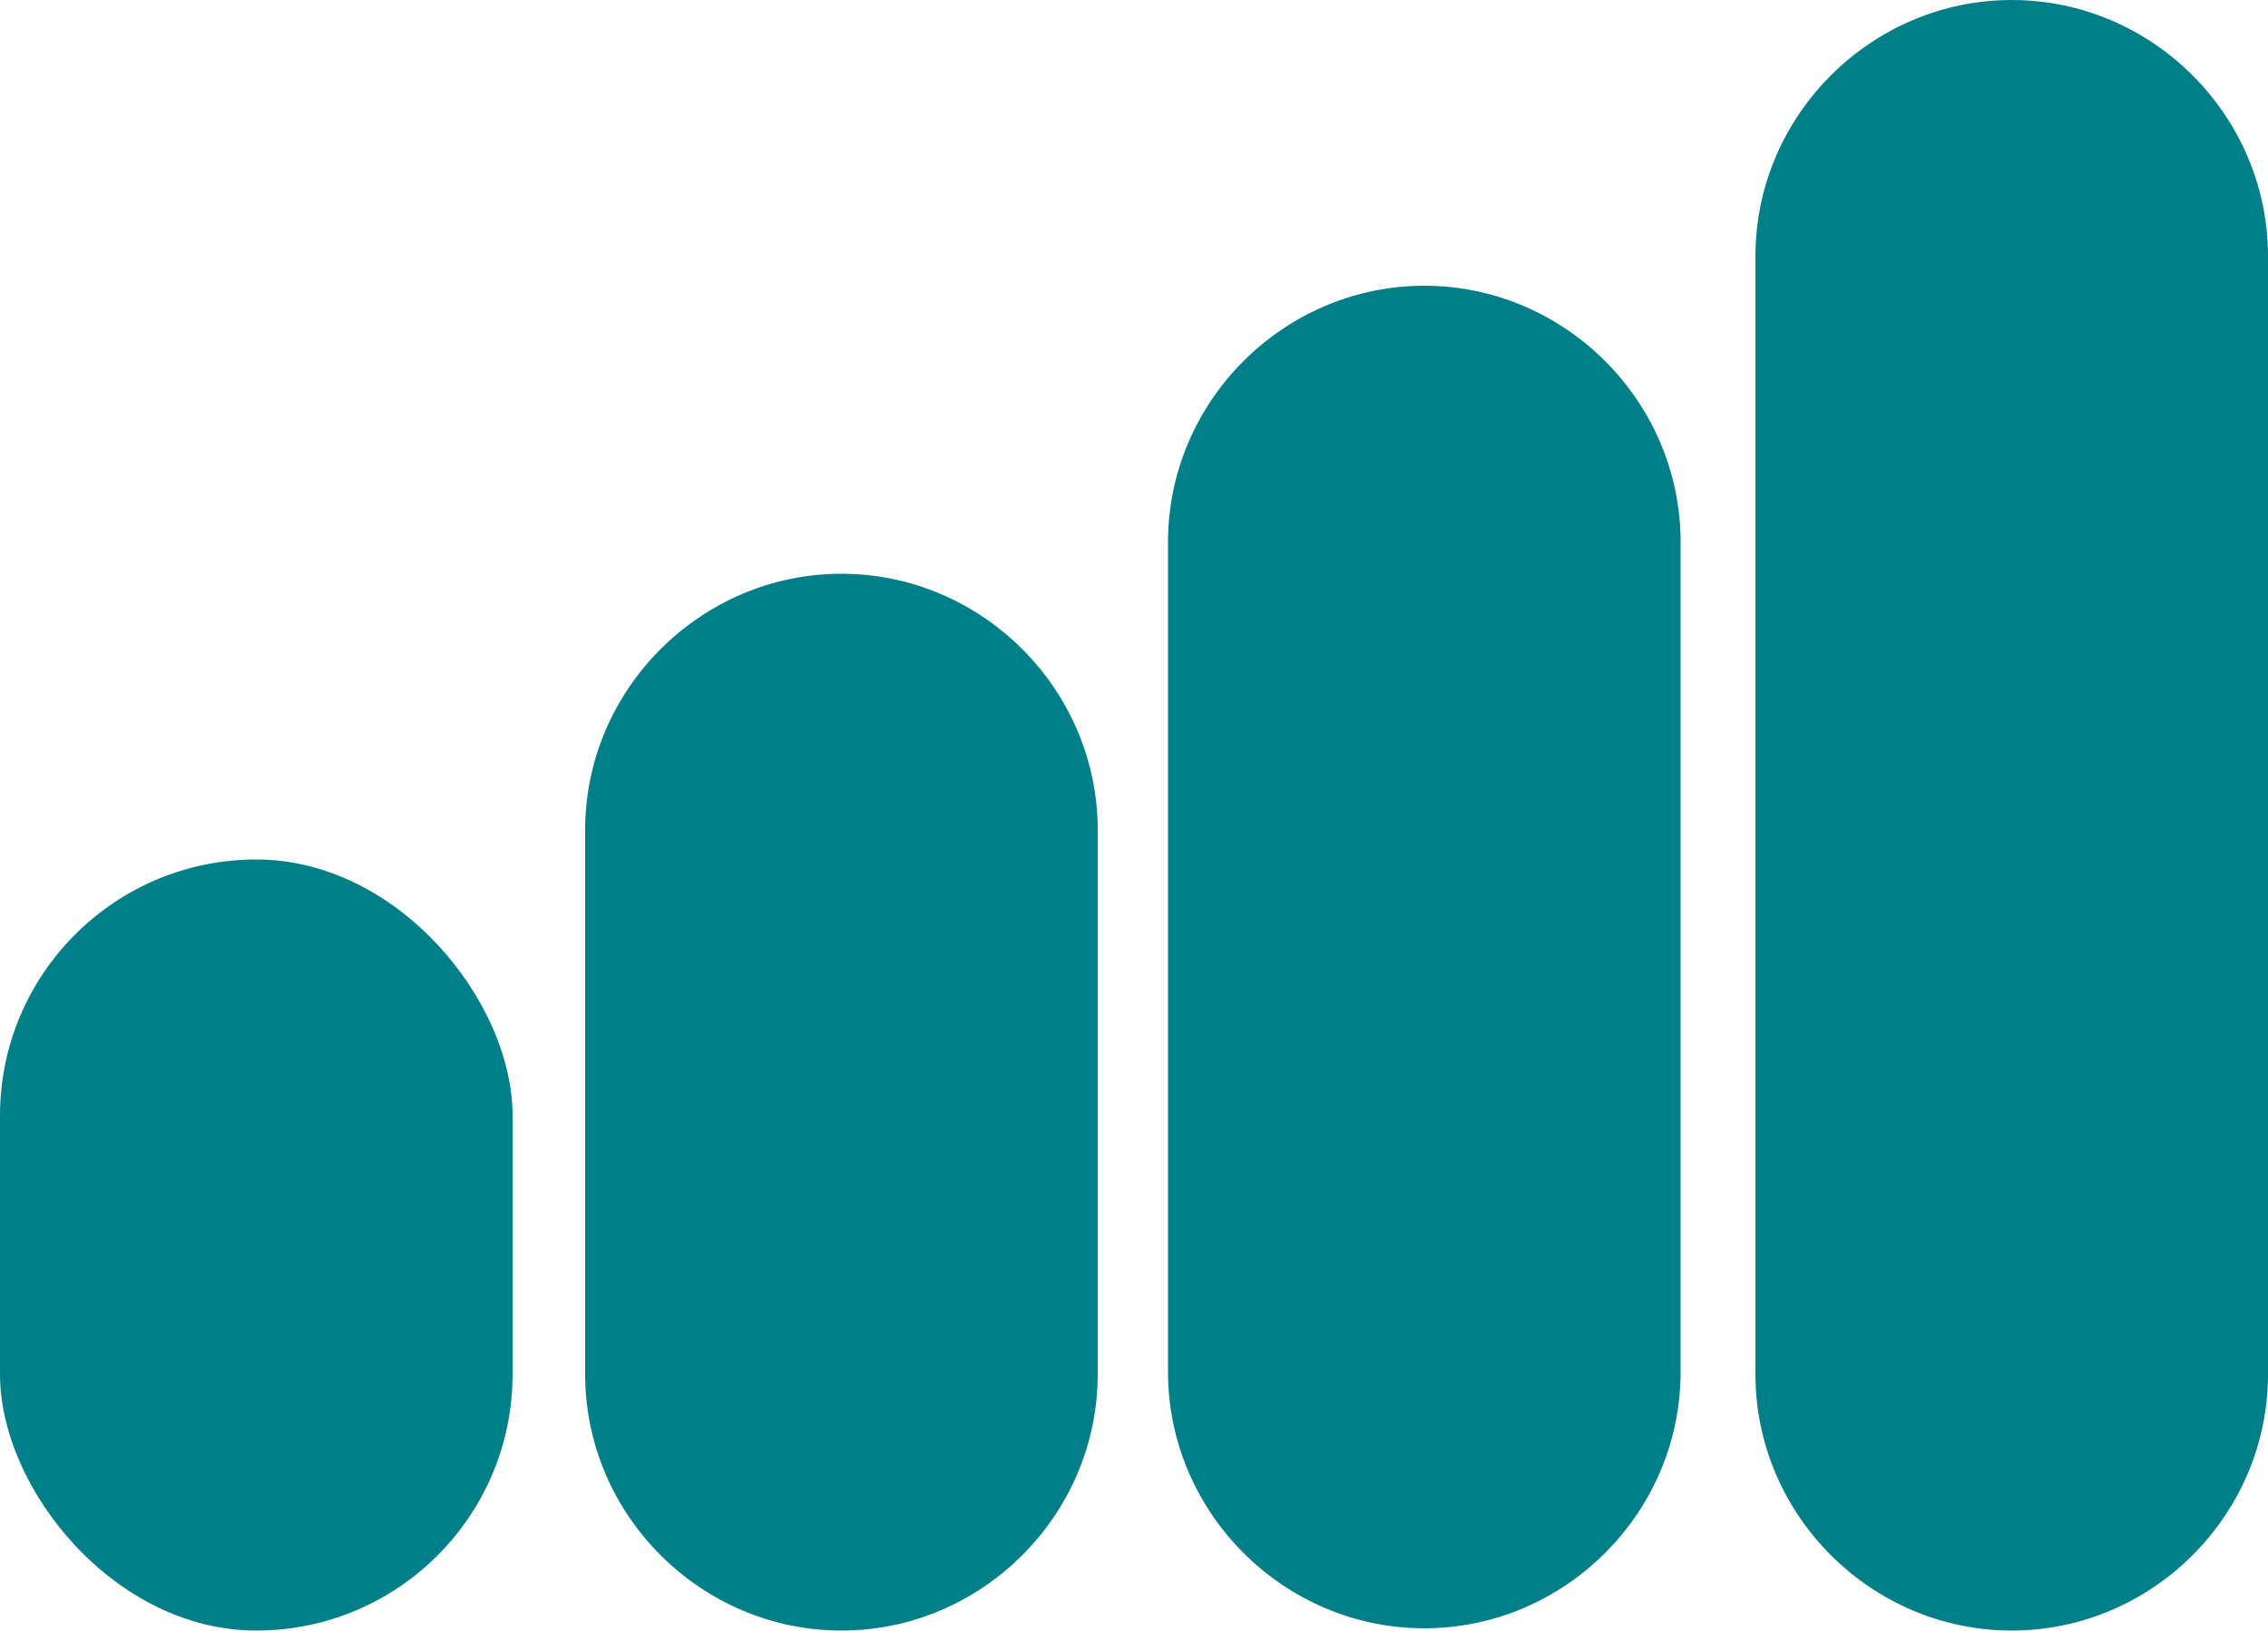
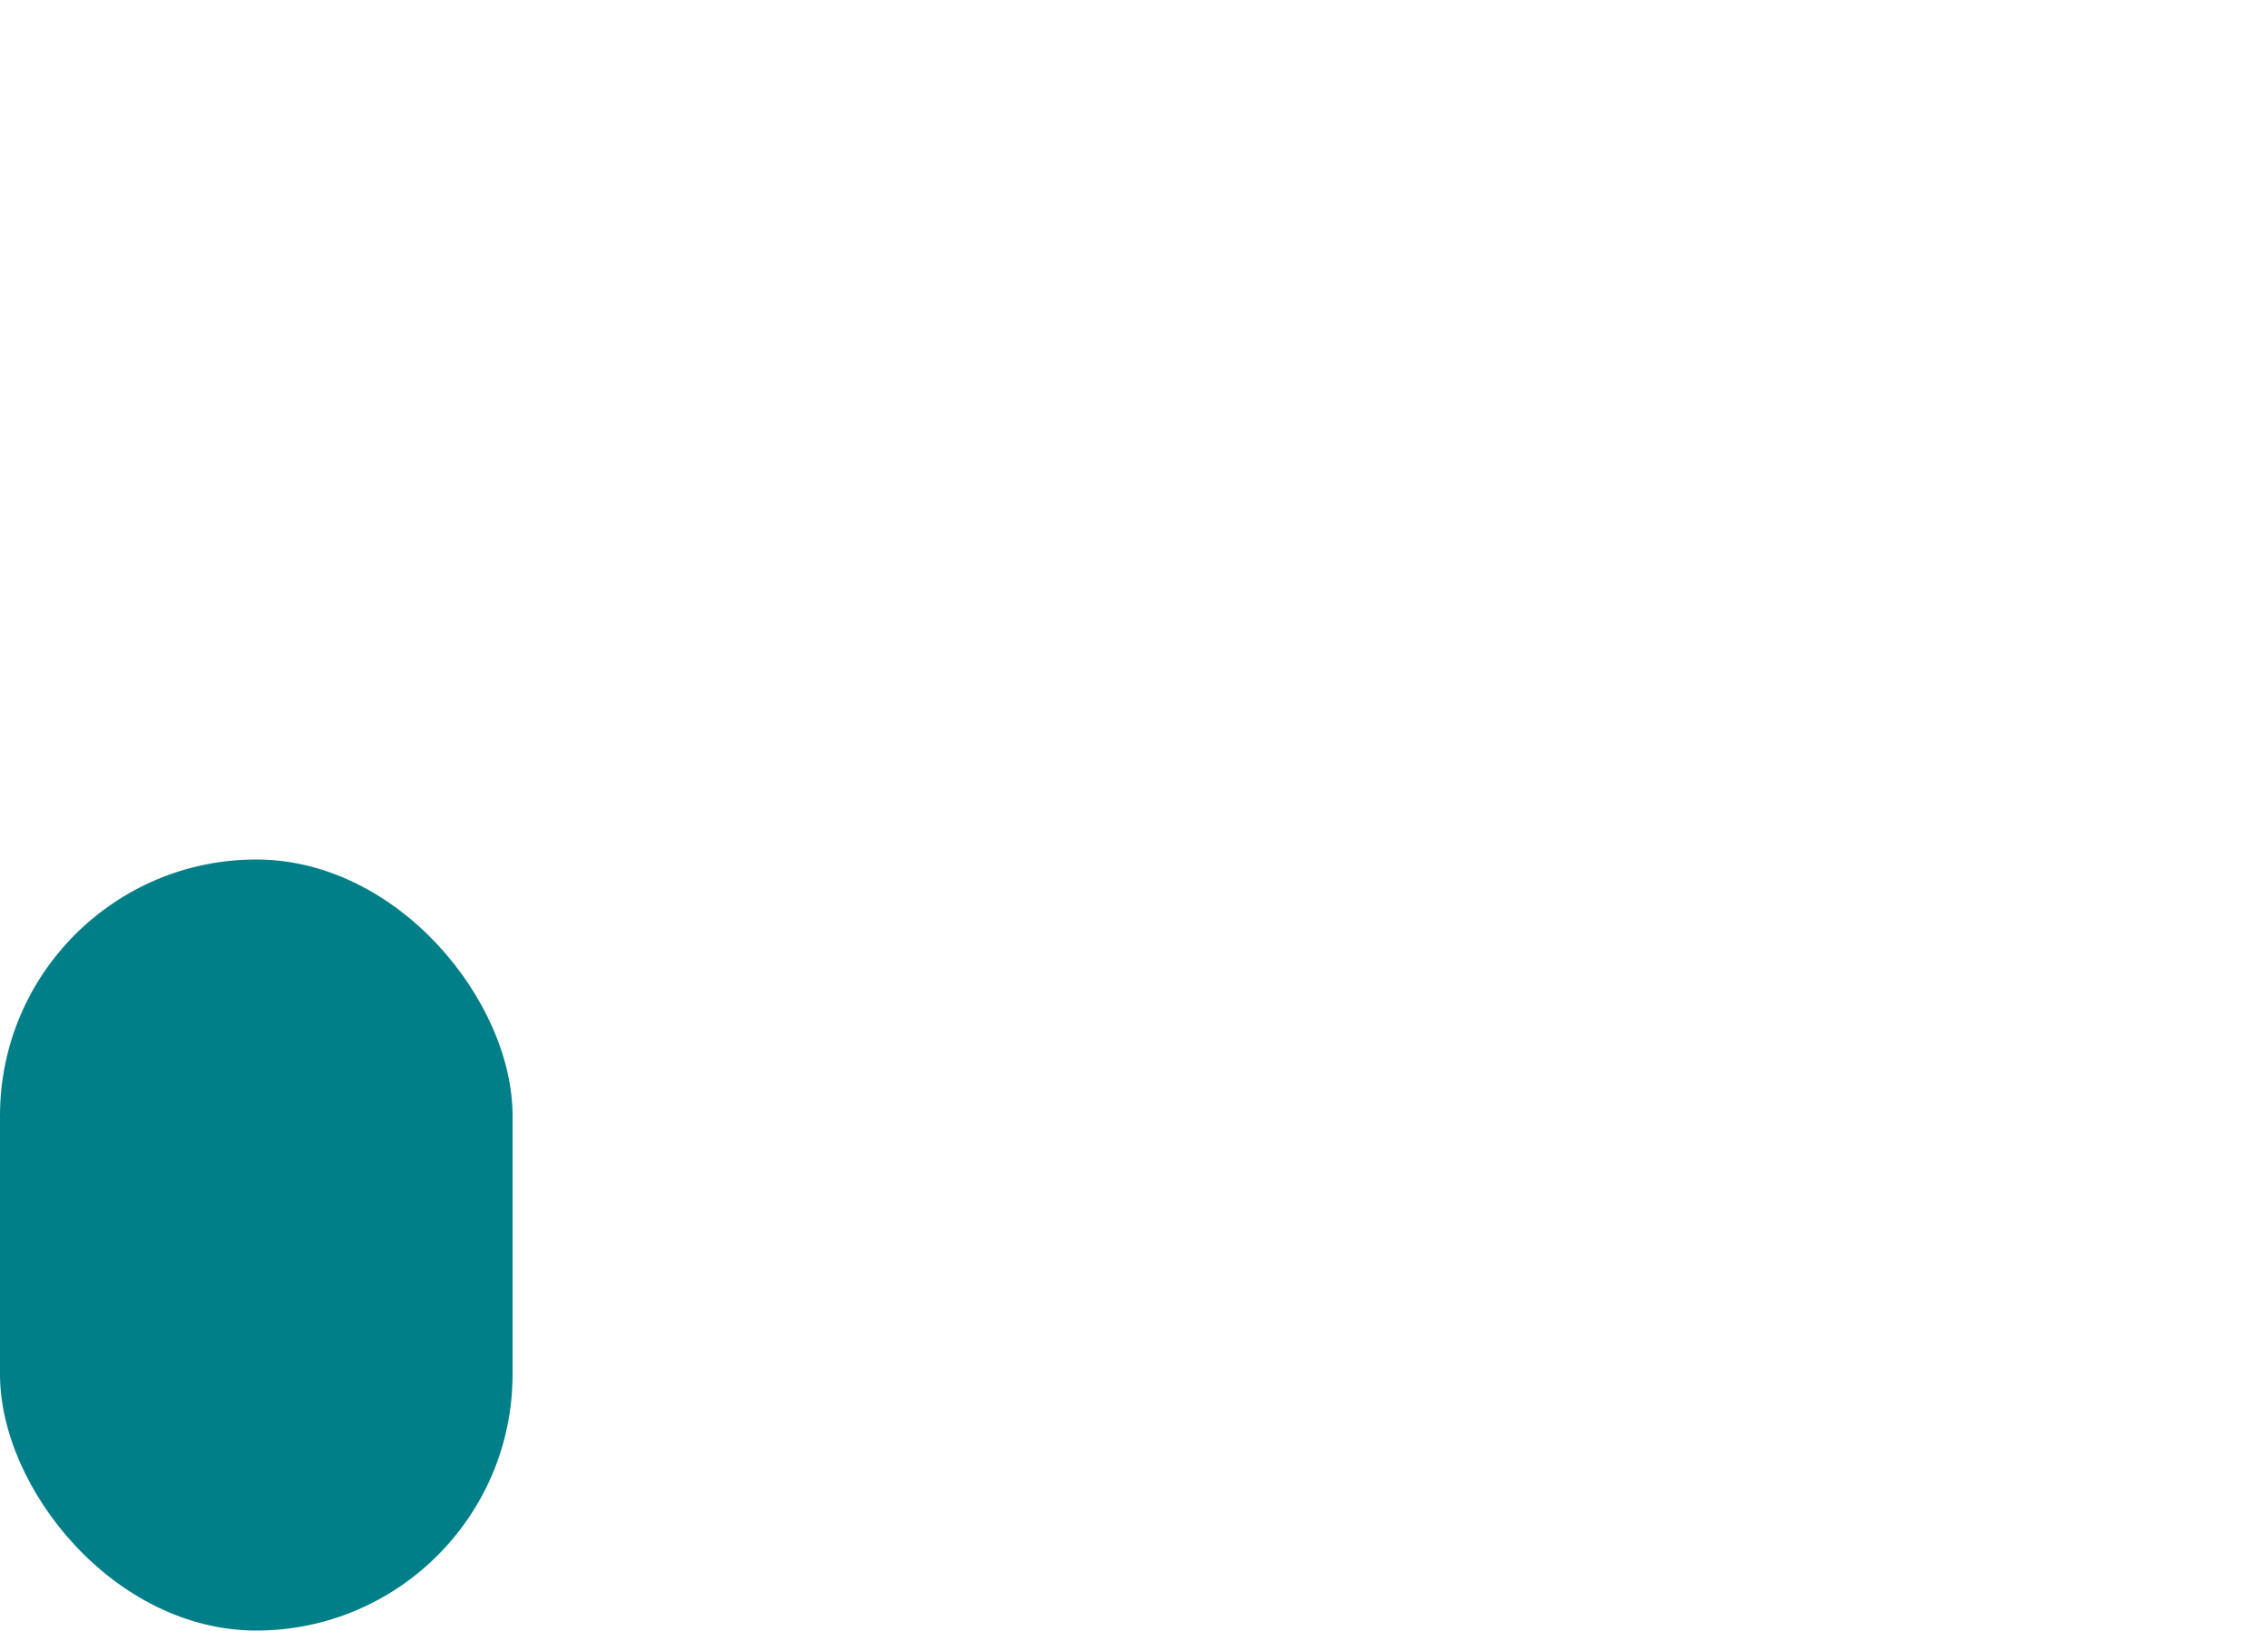
<svg xmlns="http://www.w3.org/2000/svg" id="Layer_2" version="1.1" viewBox="0 0 100 71.9">
  <defs>
    <style>
      .st0 {
        fill: #007f89;
      }
    </style>
  </defs>
  <g id="Layer_1-2">
    <g>
-       <path class="st0" d="M100,11.3v49.3c0,6.2-5.1,11.3-11.3,11.3h0c-6.2,0-11.3-5.1-11.3-11.3V11.3C77.4,5.1,82.5,0,88.7,0h0C94.9,0,100,5.1,100,11.3Z" />
-       <path class="st0" d="M74.1,23.9v36.6c0,6.2-5.1,11.3-11.3,11.3h0c-6.2,0-11.3-5.1-11.3-11.3V23.9c0-6.2,5.1-11.3,11.3-11.3h0c6.2,0,11.3,5.1,11.3,11.3Z" />
-       <path class="st0" d="M48.4,36.6v24c0,6.2-5.1,11.3-11.3,11.3h0c-6.2,0-11.3-5.1-11.3-11.3v-24c0-6.2,5.1-11.3,11.3-11.3h0c6.2,0,11.3,5.1,11.3,11.3Z" />
      <rect class="st0" x="0" y="37.9" width="22.6" height="34" rx="11.3" ry="11.3" />
    </g>
  </g>
</svg>